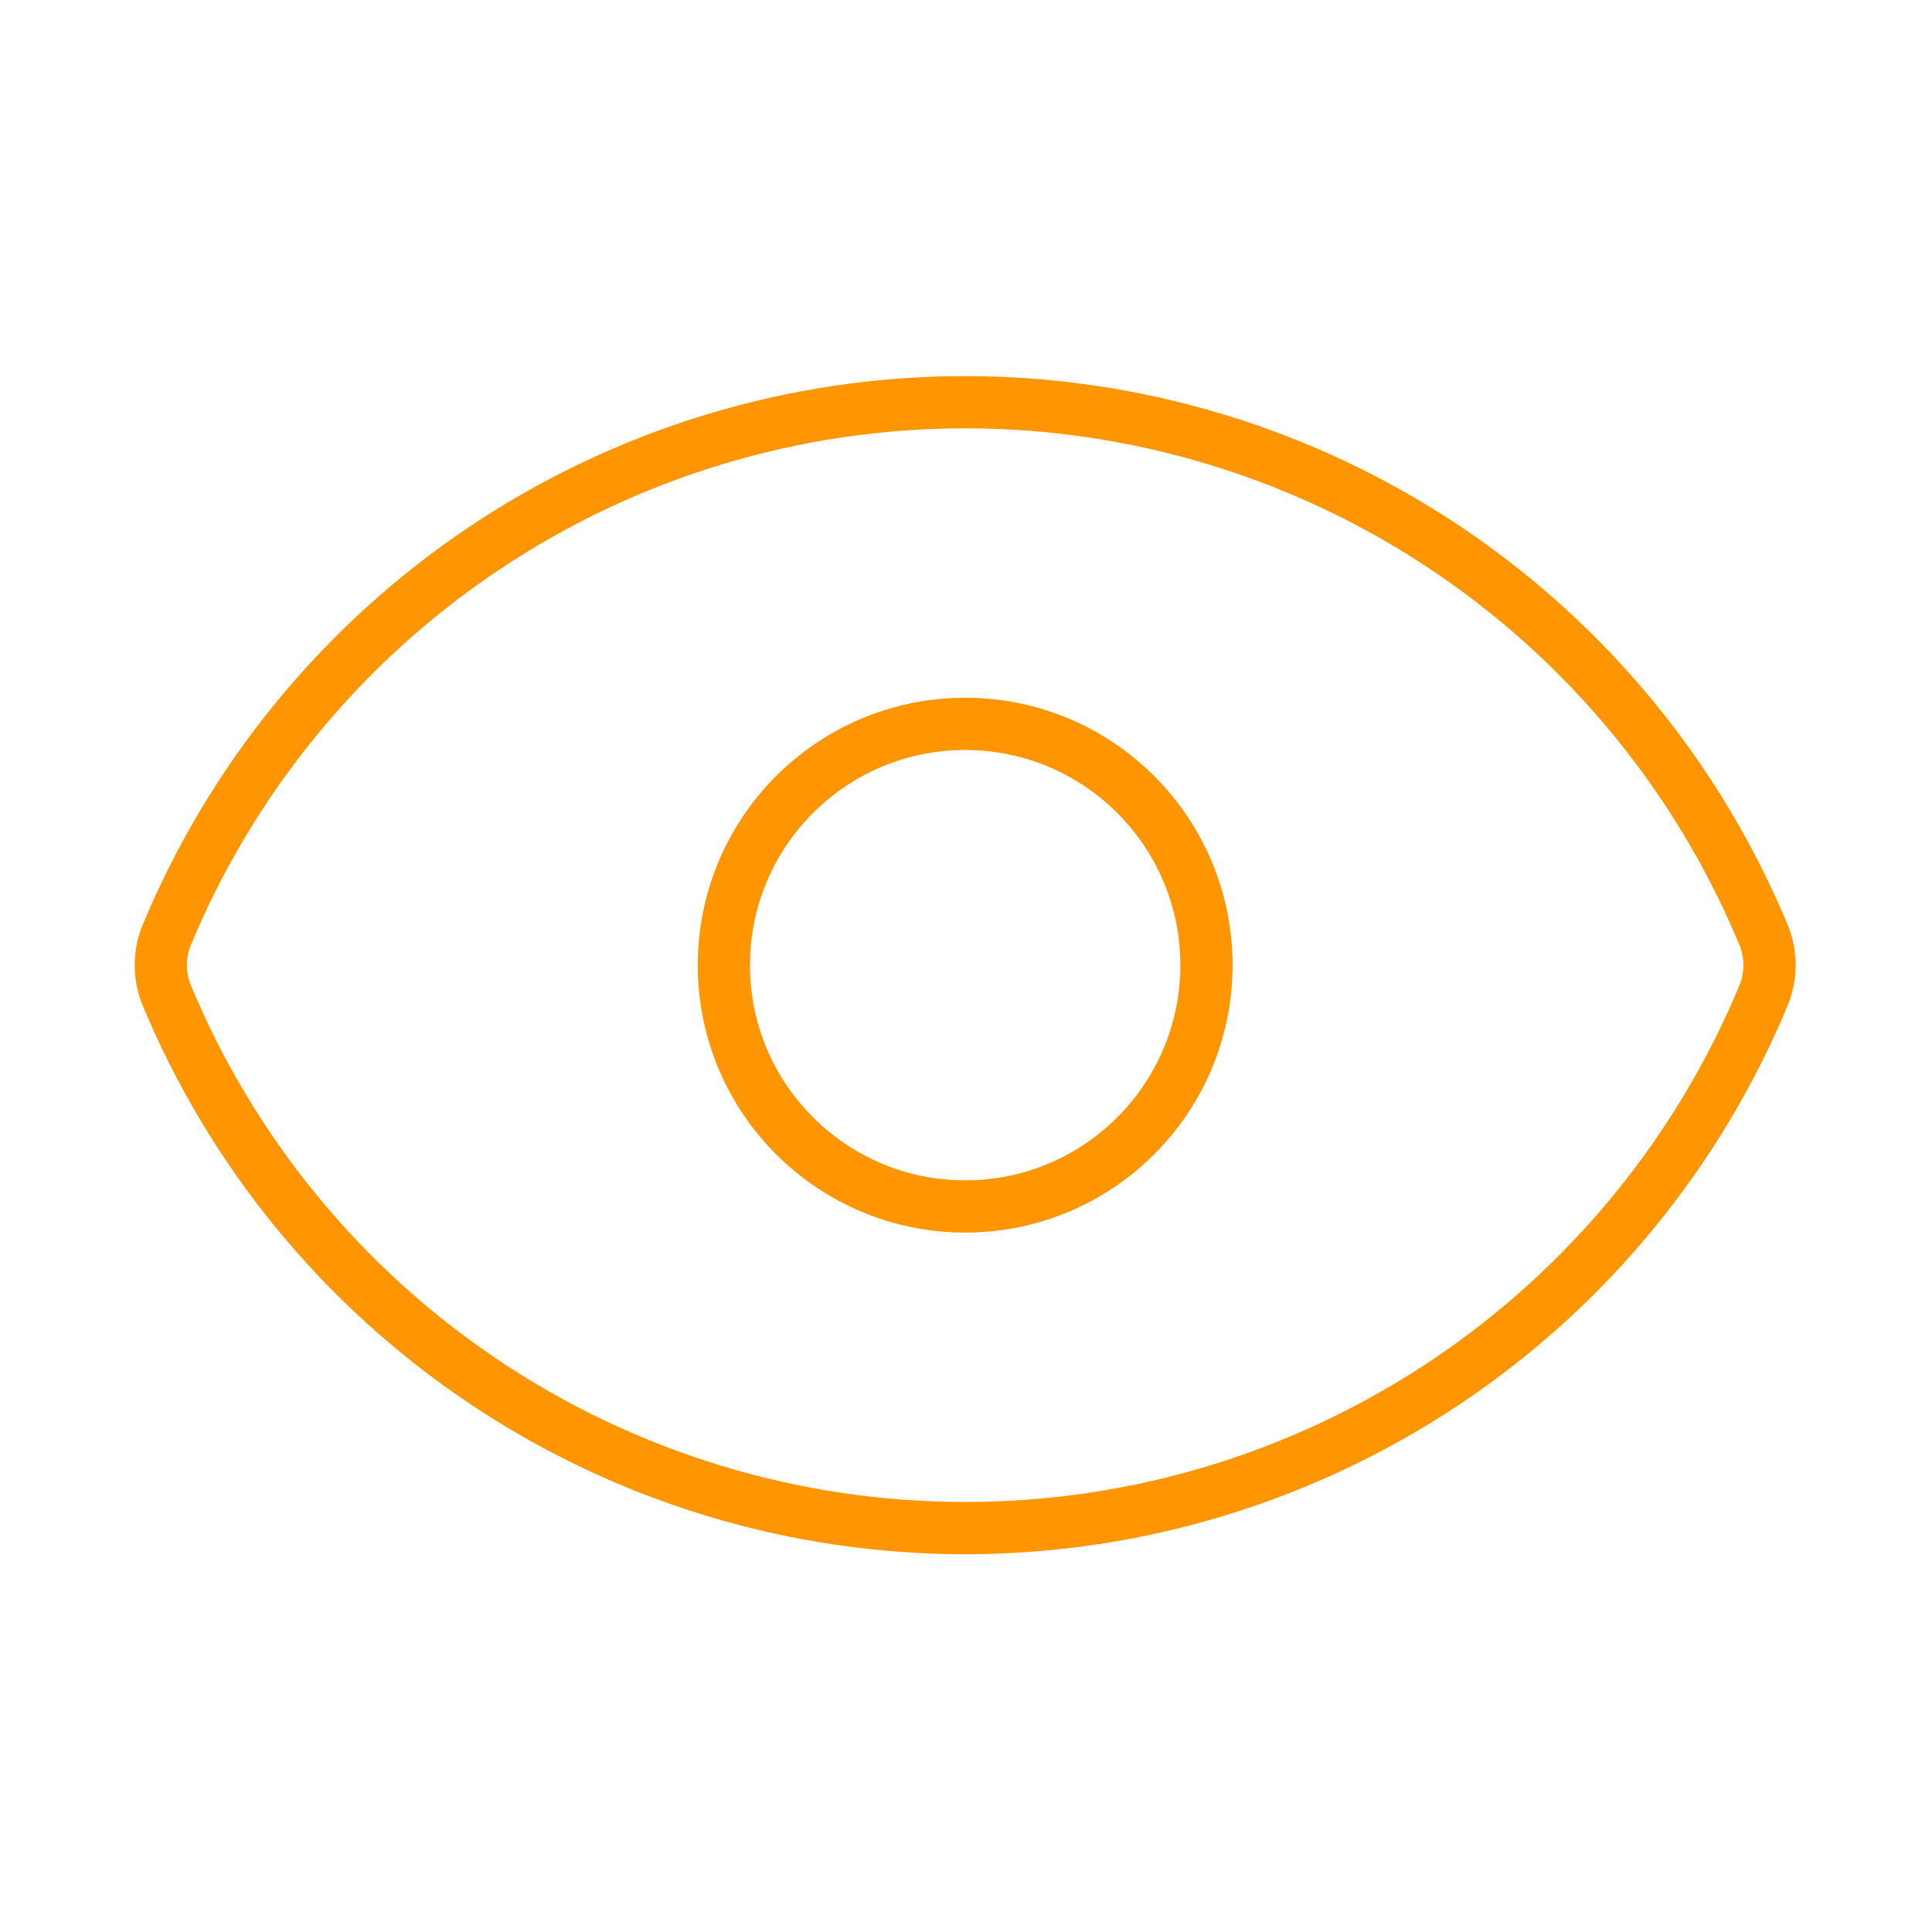
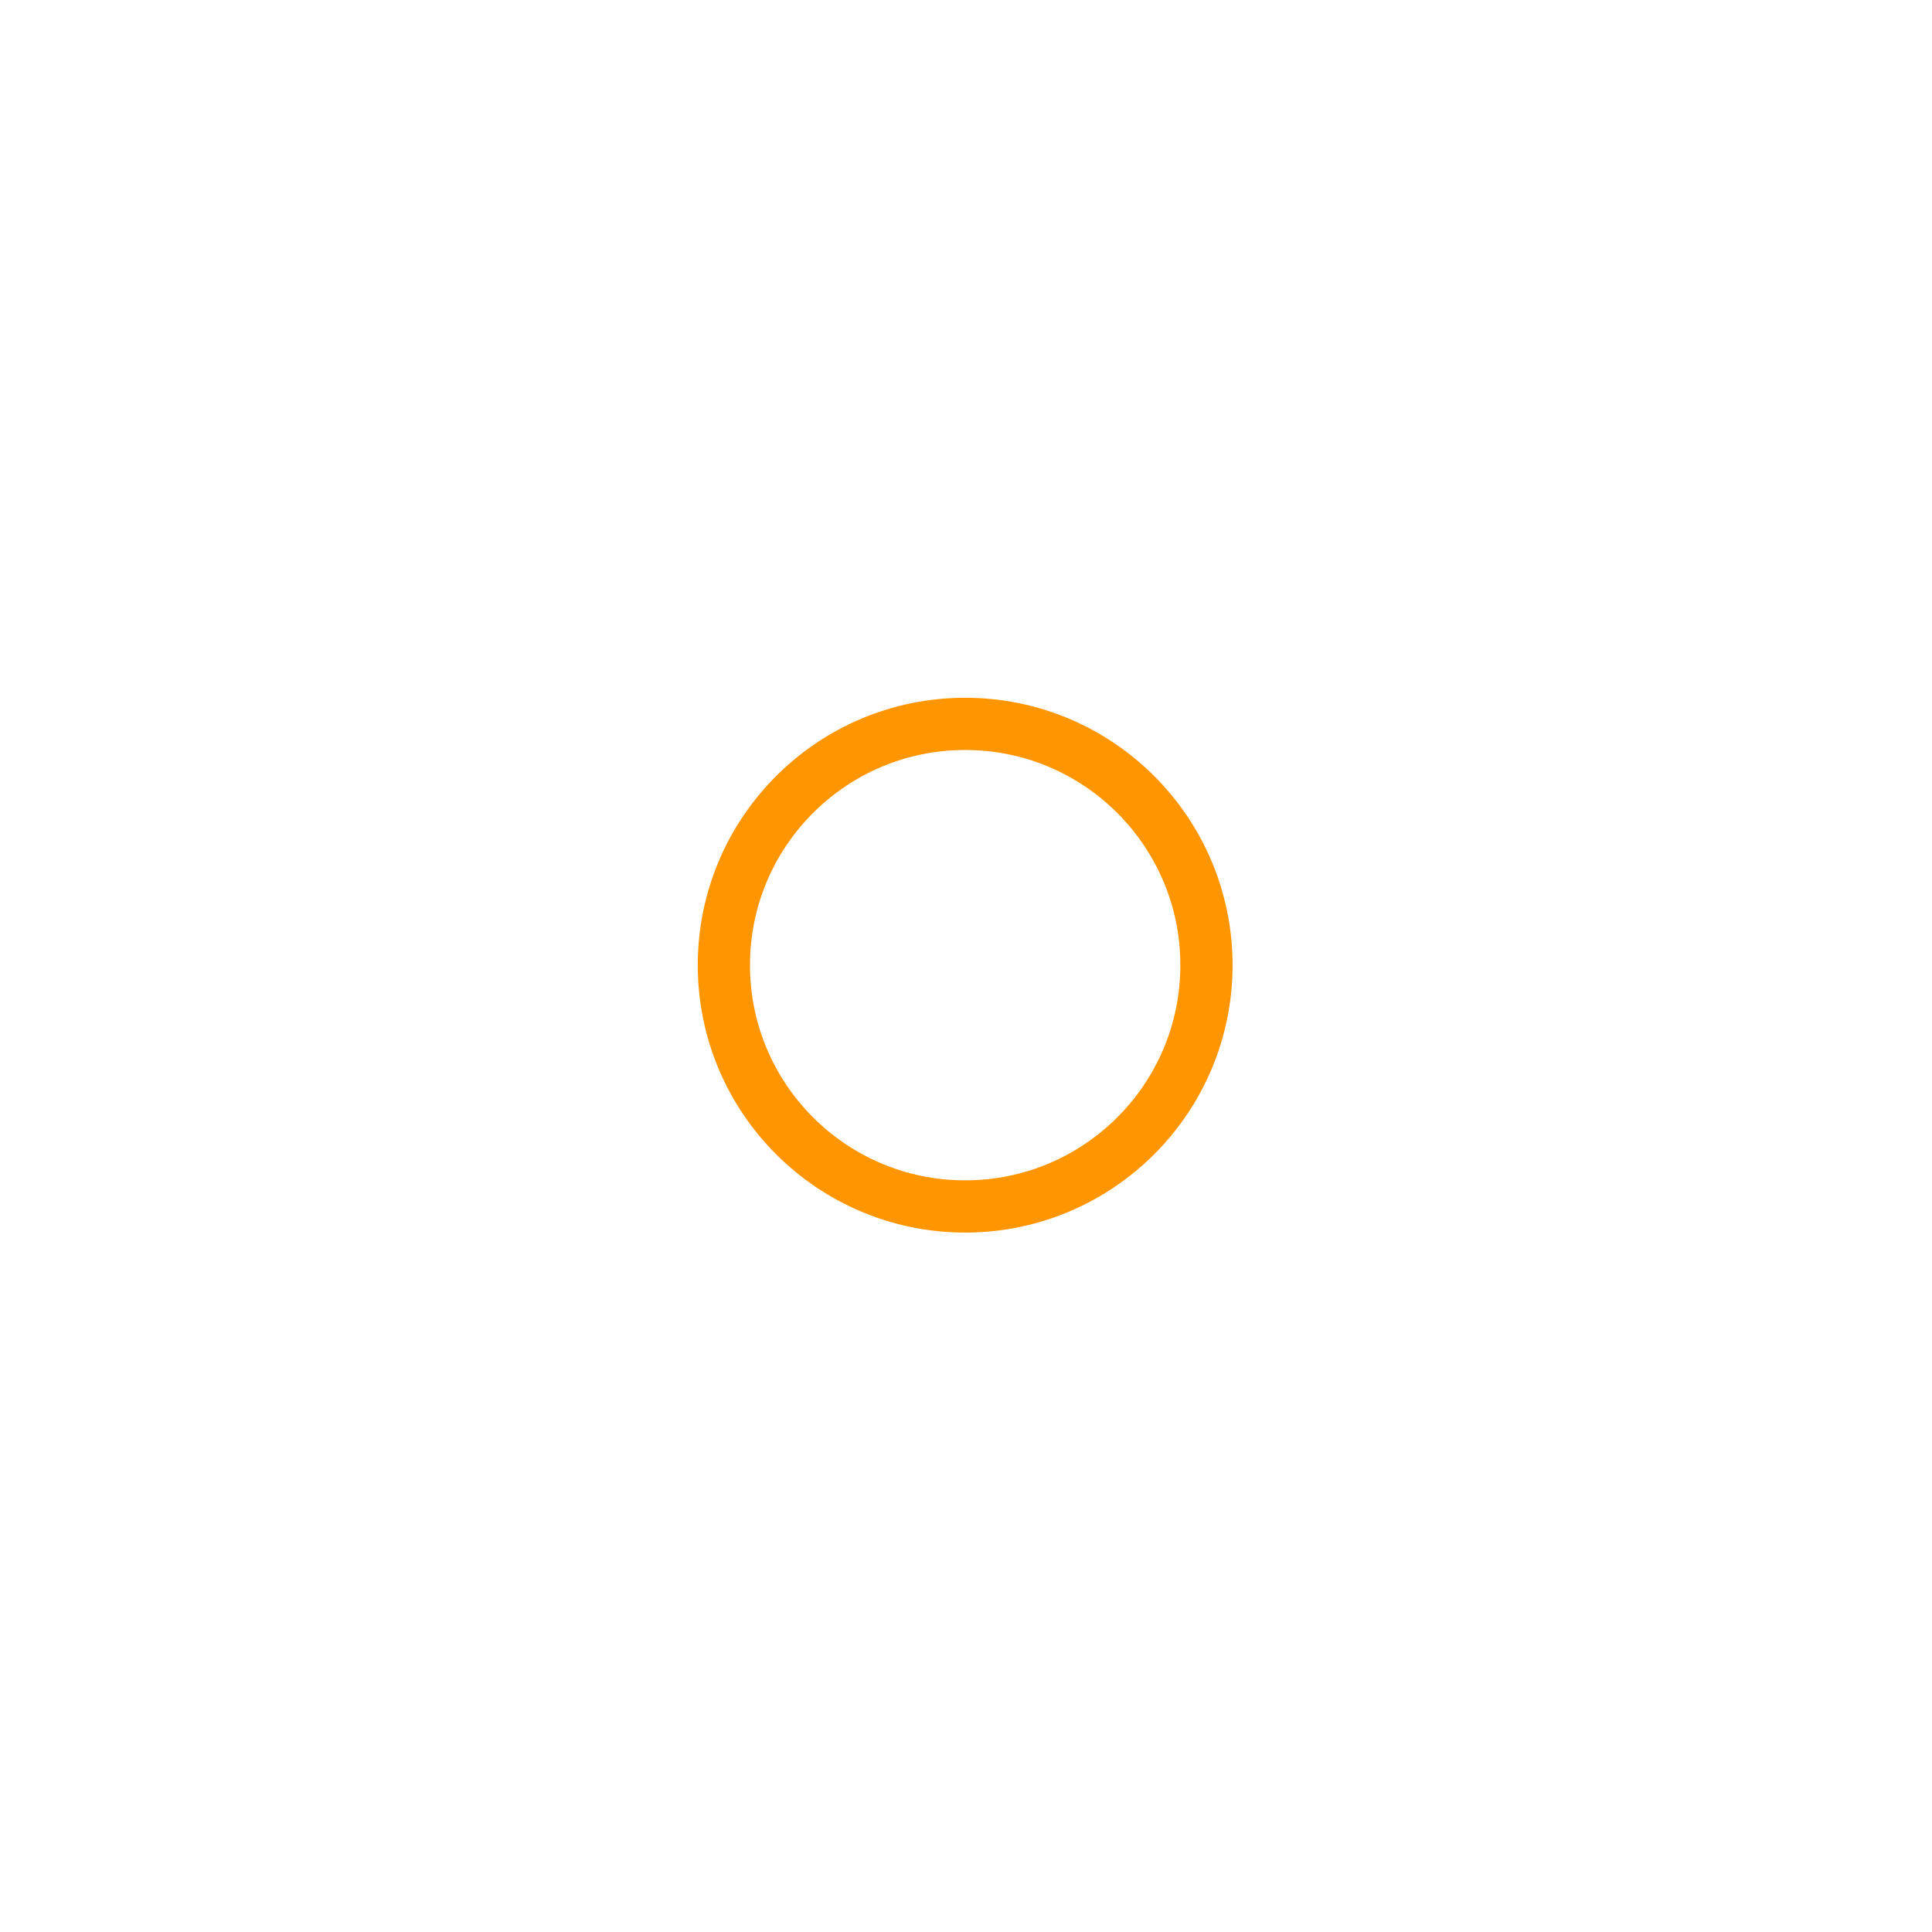
<svg xmlns="http://www.w3.org/2000/svg" width="37" height="37" viewBox="0 0 37 37" fill="none">
-   <path d="M3.176 19.02C3.048 18.674 3.048 18.294 3.176 17.948C4.427 14.916 6.549 12.324 9.274 10.5C11.999 8.676 15.205 7.703 18.484 7.703C21.763 7.703 24.969 8.676 27.694 10.5C30.419 12.324 32.541 14.916 33.792 17.948C33.92 18.294 33.92 18.674 33.792 19.02C32.541 22.051 30.419 24.643 27.694 26.467C24.969 28.291 21.763 29.265 18.484 29.265C15.205 29.265 11.999 28.291 9.274 26.467C6.549 24.643 4.427 22.051 3.176 19.02Z" stroke="#FF9500" strokeWidth="3.081" strokeLinecap="round" strokeLinejoin="round" />
-   <path d="M18.484 23.105C21.036 23.105 23.105 21.036 23.105 18.484C23.105 15.932 21.036 13.863 18.484 13.863C15.932 13.863 13.863 15.932 13.863 18.484C13.863 21.036 15.932 23.105 18.484 23.105Z" stroke="#FF9500" strokeWidth="3.081" strokeLinecap="round" strokeLinejoin="round" />
+   <path d="M18.484 23.105C21.036 23.105 23.105 21.036 23.105 18.484C23.105 15.932 21.036 13.863 18.484 13.863C15.932 13.863 13.863 15.932 13.863 18.484C13.863 21.036 15.932 23.105 18.484 23.105" stroke="#FF9500" strokeWidth="3.081" strokeLinecap="round" strokeLinejoin="round" />
</svg>